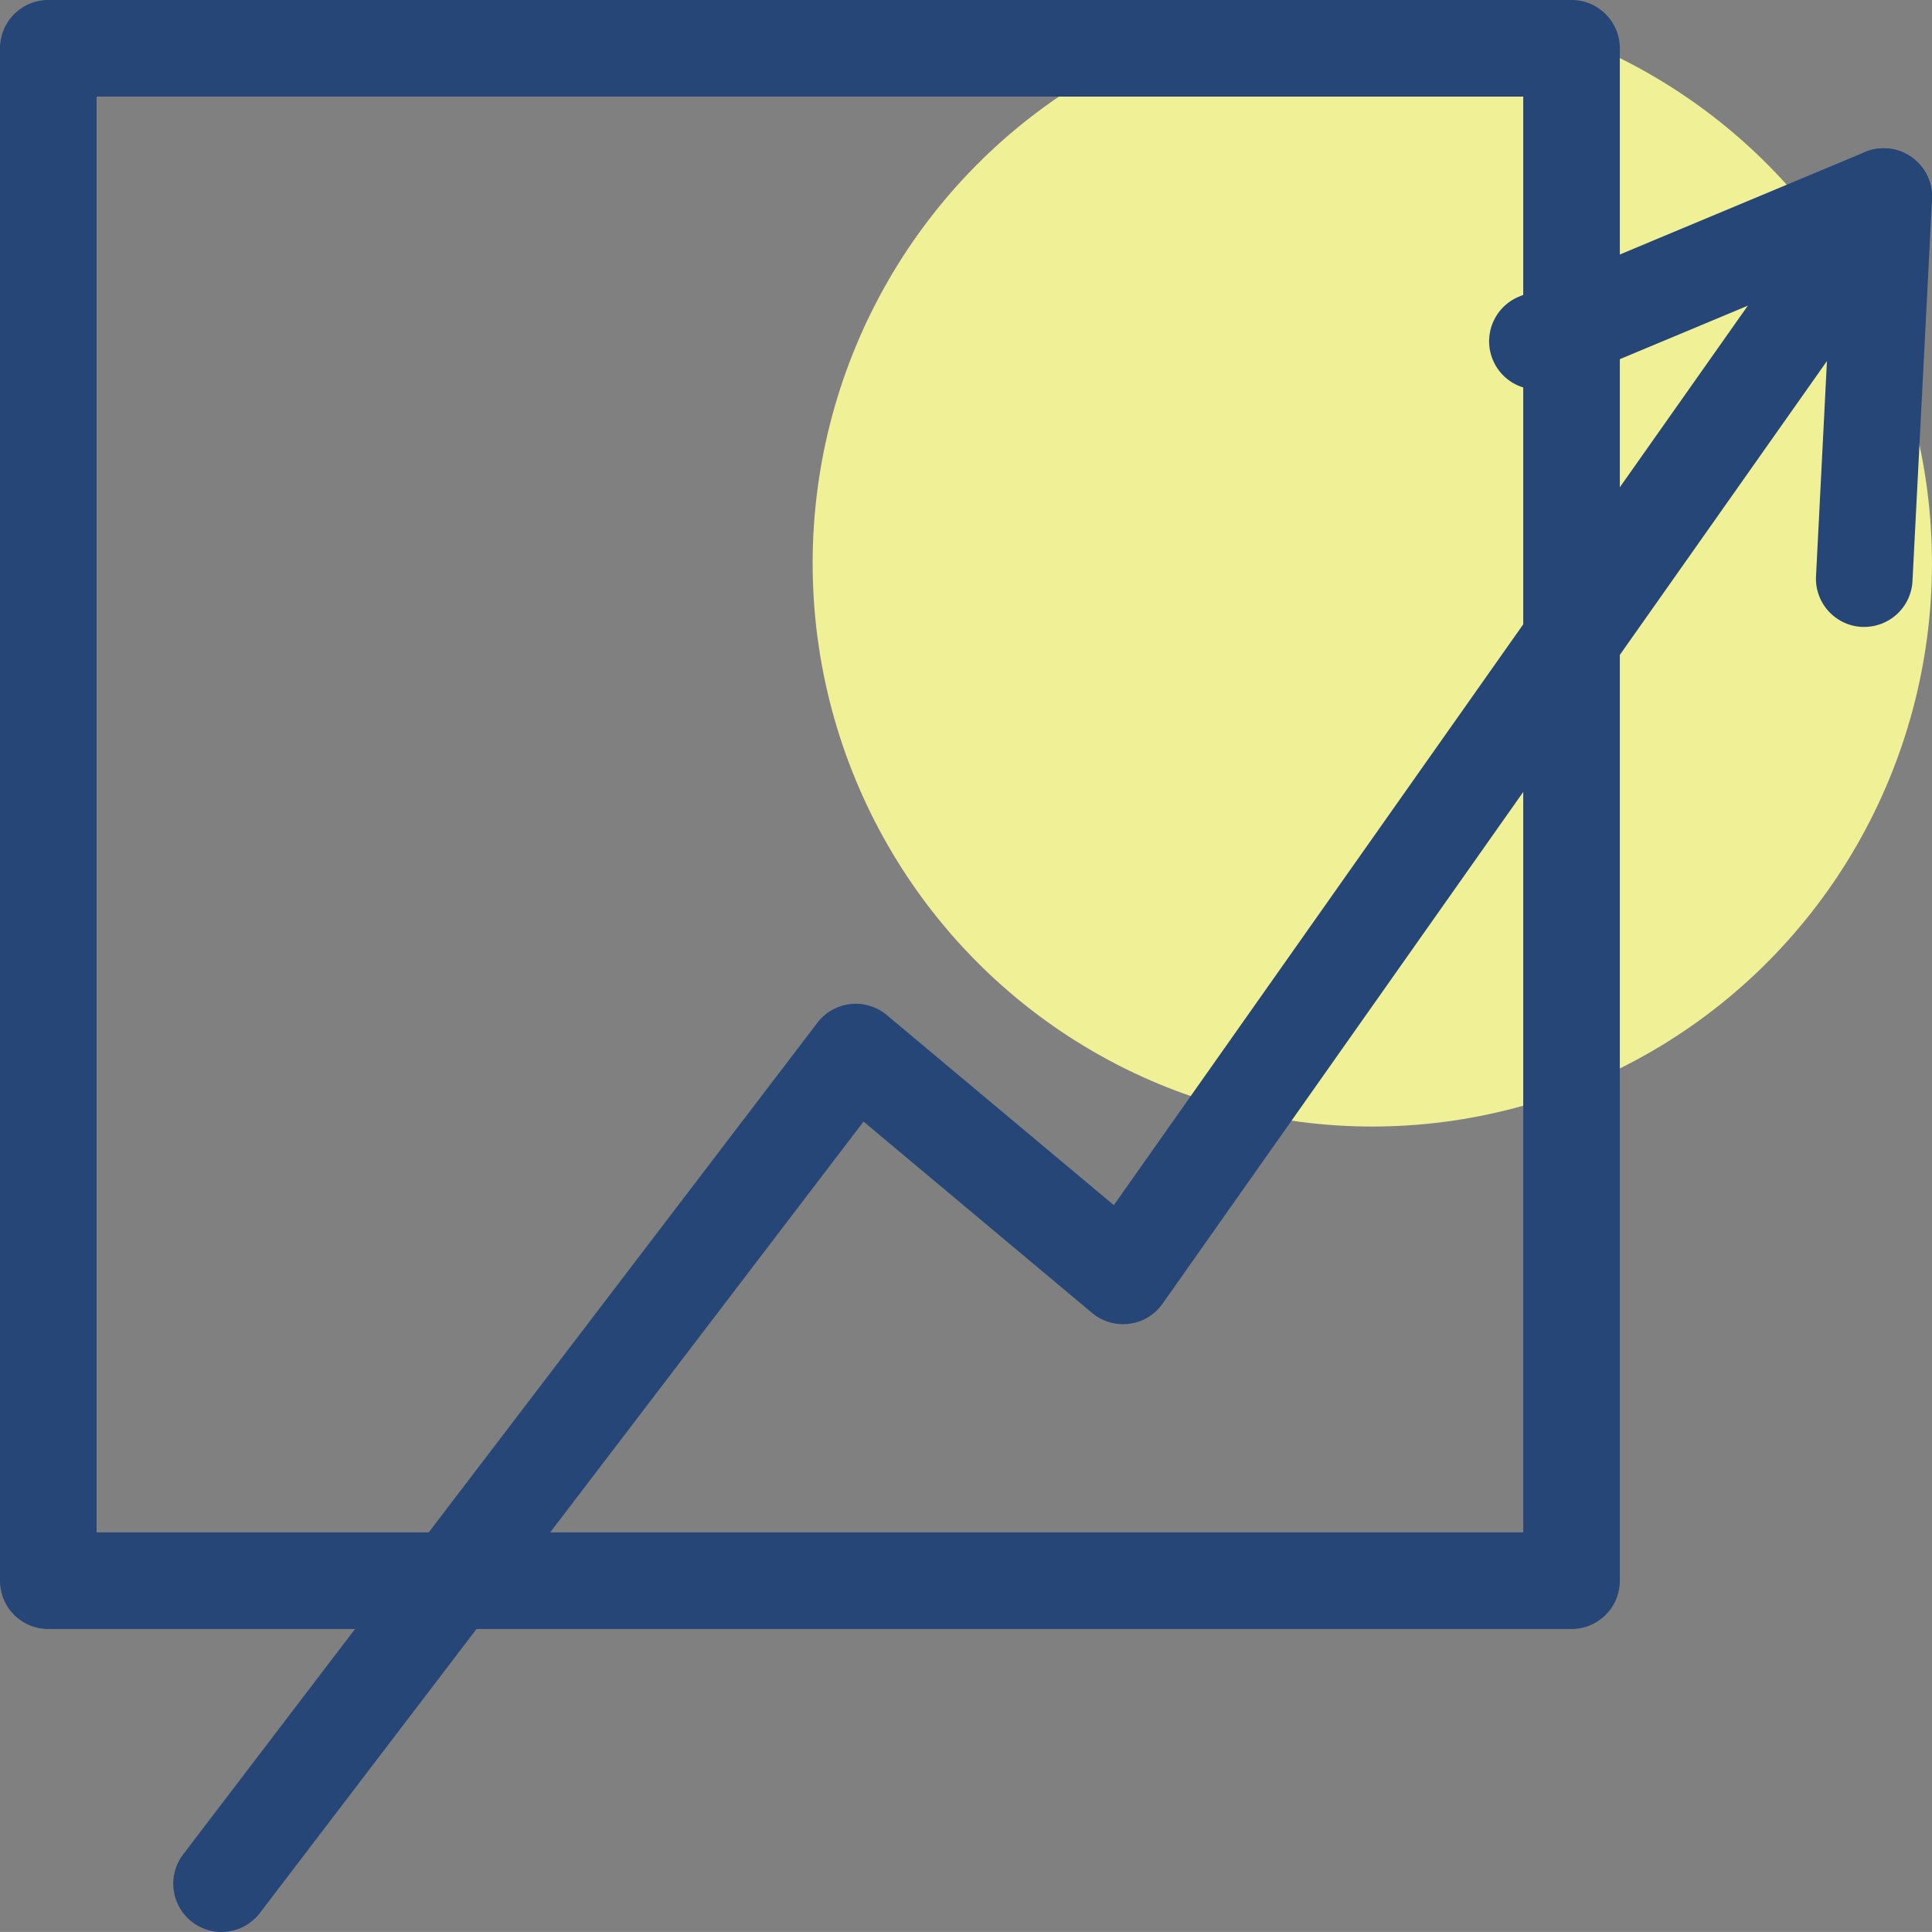
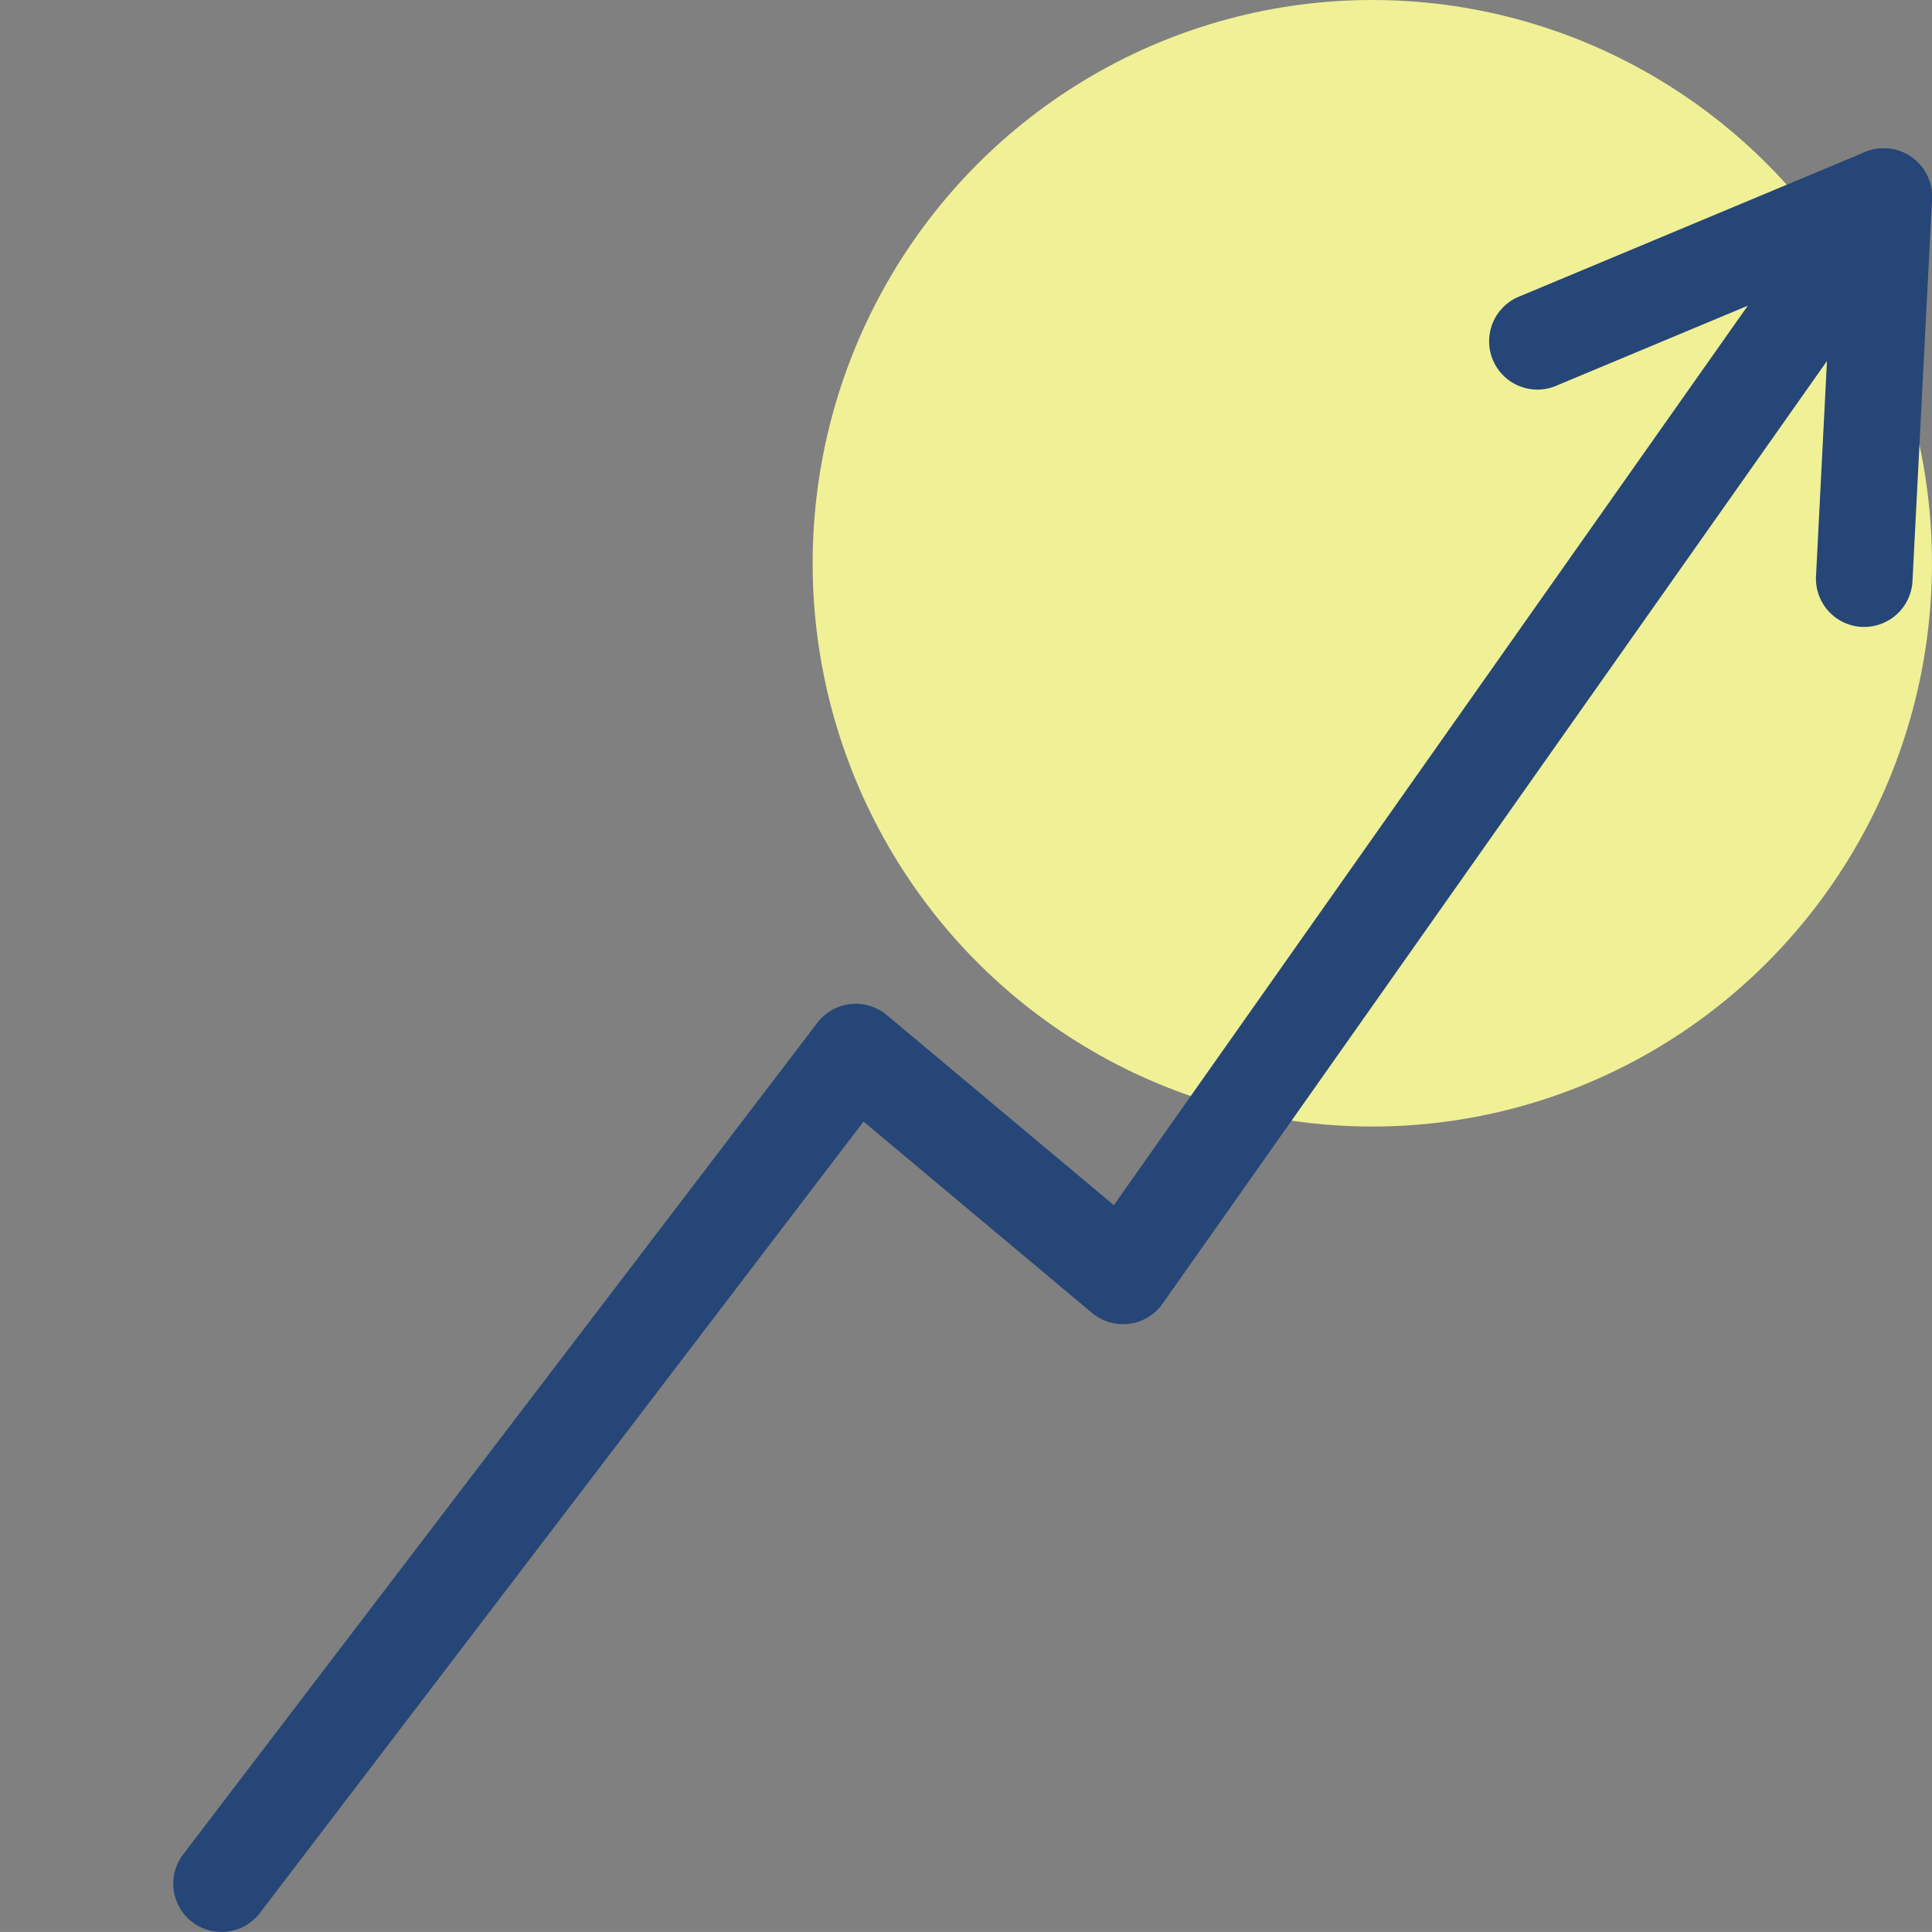
<svg xmlns="http://www.w3.org/2000/svg" width="67.999" height="67.998" viewBox="0 0 67.999 67.998">
  <rect x="0" y="0" width="67.999" height="67.998" fill="#808080" stroke="none" />
  <g id="Artwork_23" data-name="Artwork 23" transform="translate(20 20)">
    <g id="Group_4615" data-name="Group 4615" transform="translate(-20 -20)">
      <ellipse id="Ellipse_1943" data-name="Ellipse 1943" cx="19.698" cy="19.825" rx="19.698" ry="19.825" transform="translate(28.602 0)" fill="#f0f097" />
      <g id="Group_4614" data-name="Group 4614">
-         <path id="Path_274881" data-name="Path 274881" d="M55.312,57.335H1.7a1.7,1.7,0,0,1-1.7-1.7V1.7A1.7,1.7,0,0,1,1.7,0H55.312a1.7,1.7,0,0,1,1.7,1.7V55.635A1.7,1.7,0,0,1,55.312,57.335ZM3.4,53.935H53.612V3.4H3.4Z" fill="#254677" />
        <path id="Path_274882" data-name="Path 274882" d="M5.285,65.848a1.7,1.7,0,0,1-1.35-2.73l22.322-29.27a1.7,1.7,0,0,1,2.443-.272l7.992,6.691L62.4,3.793a1.7,1.7,0,0,1,2.778,1.958L38.405,43.737a1.7,1.7,0,0,1-2.48.323l-8.043-6.735L6.638,65.178A1.7,1.7,0,0,1,5.285,65.848Z" transform="translate(2.511 2.15)" fill="#254677" />
        <path id="Path_274883" data-name="Path 274883" d="M32.532,11.562a1.7,1.7,0,0,1-.656-3.269L44.063,3.2a1.7,1.7,0,1,1,1.309,3.138L33.187,11.429A1.687,1.687,0,0,1,32.532,11.562Z" transform="translate(21.581 2.15)" fill="#254677" />
        <path id="Path_274884" data-name="Path 274884" d="M39.3,19.914l-.088,0A1.7,1.7,0,0,1,37.6,18.128l.683-13.443a1.7,1.7,0,0,1,3.4.173L40.995,18.3A1.7,1.7,0,0,1,39.3,19.914Z" transform="translate(26.317 2.151)" fill="#254677" />
      </g>
    </g>
  </g>
</svg>